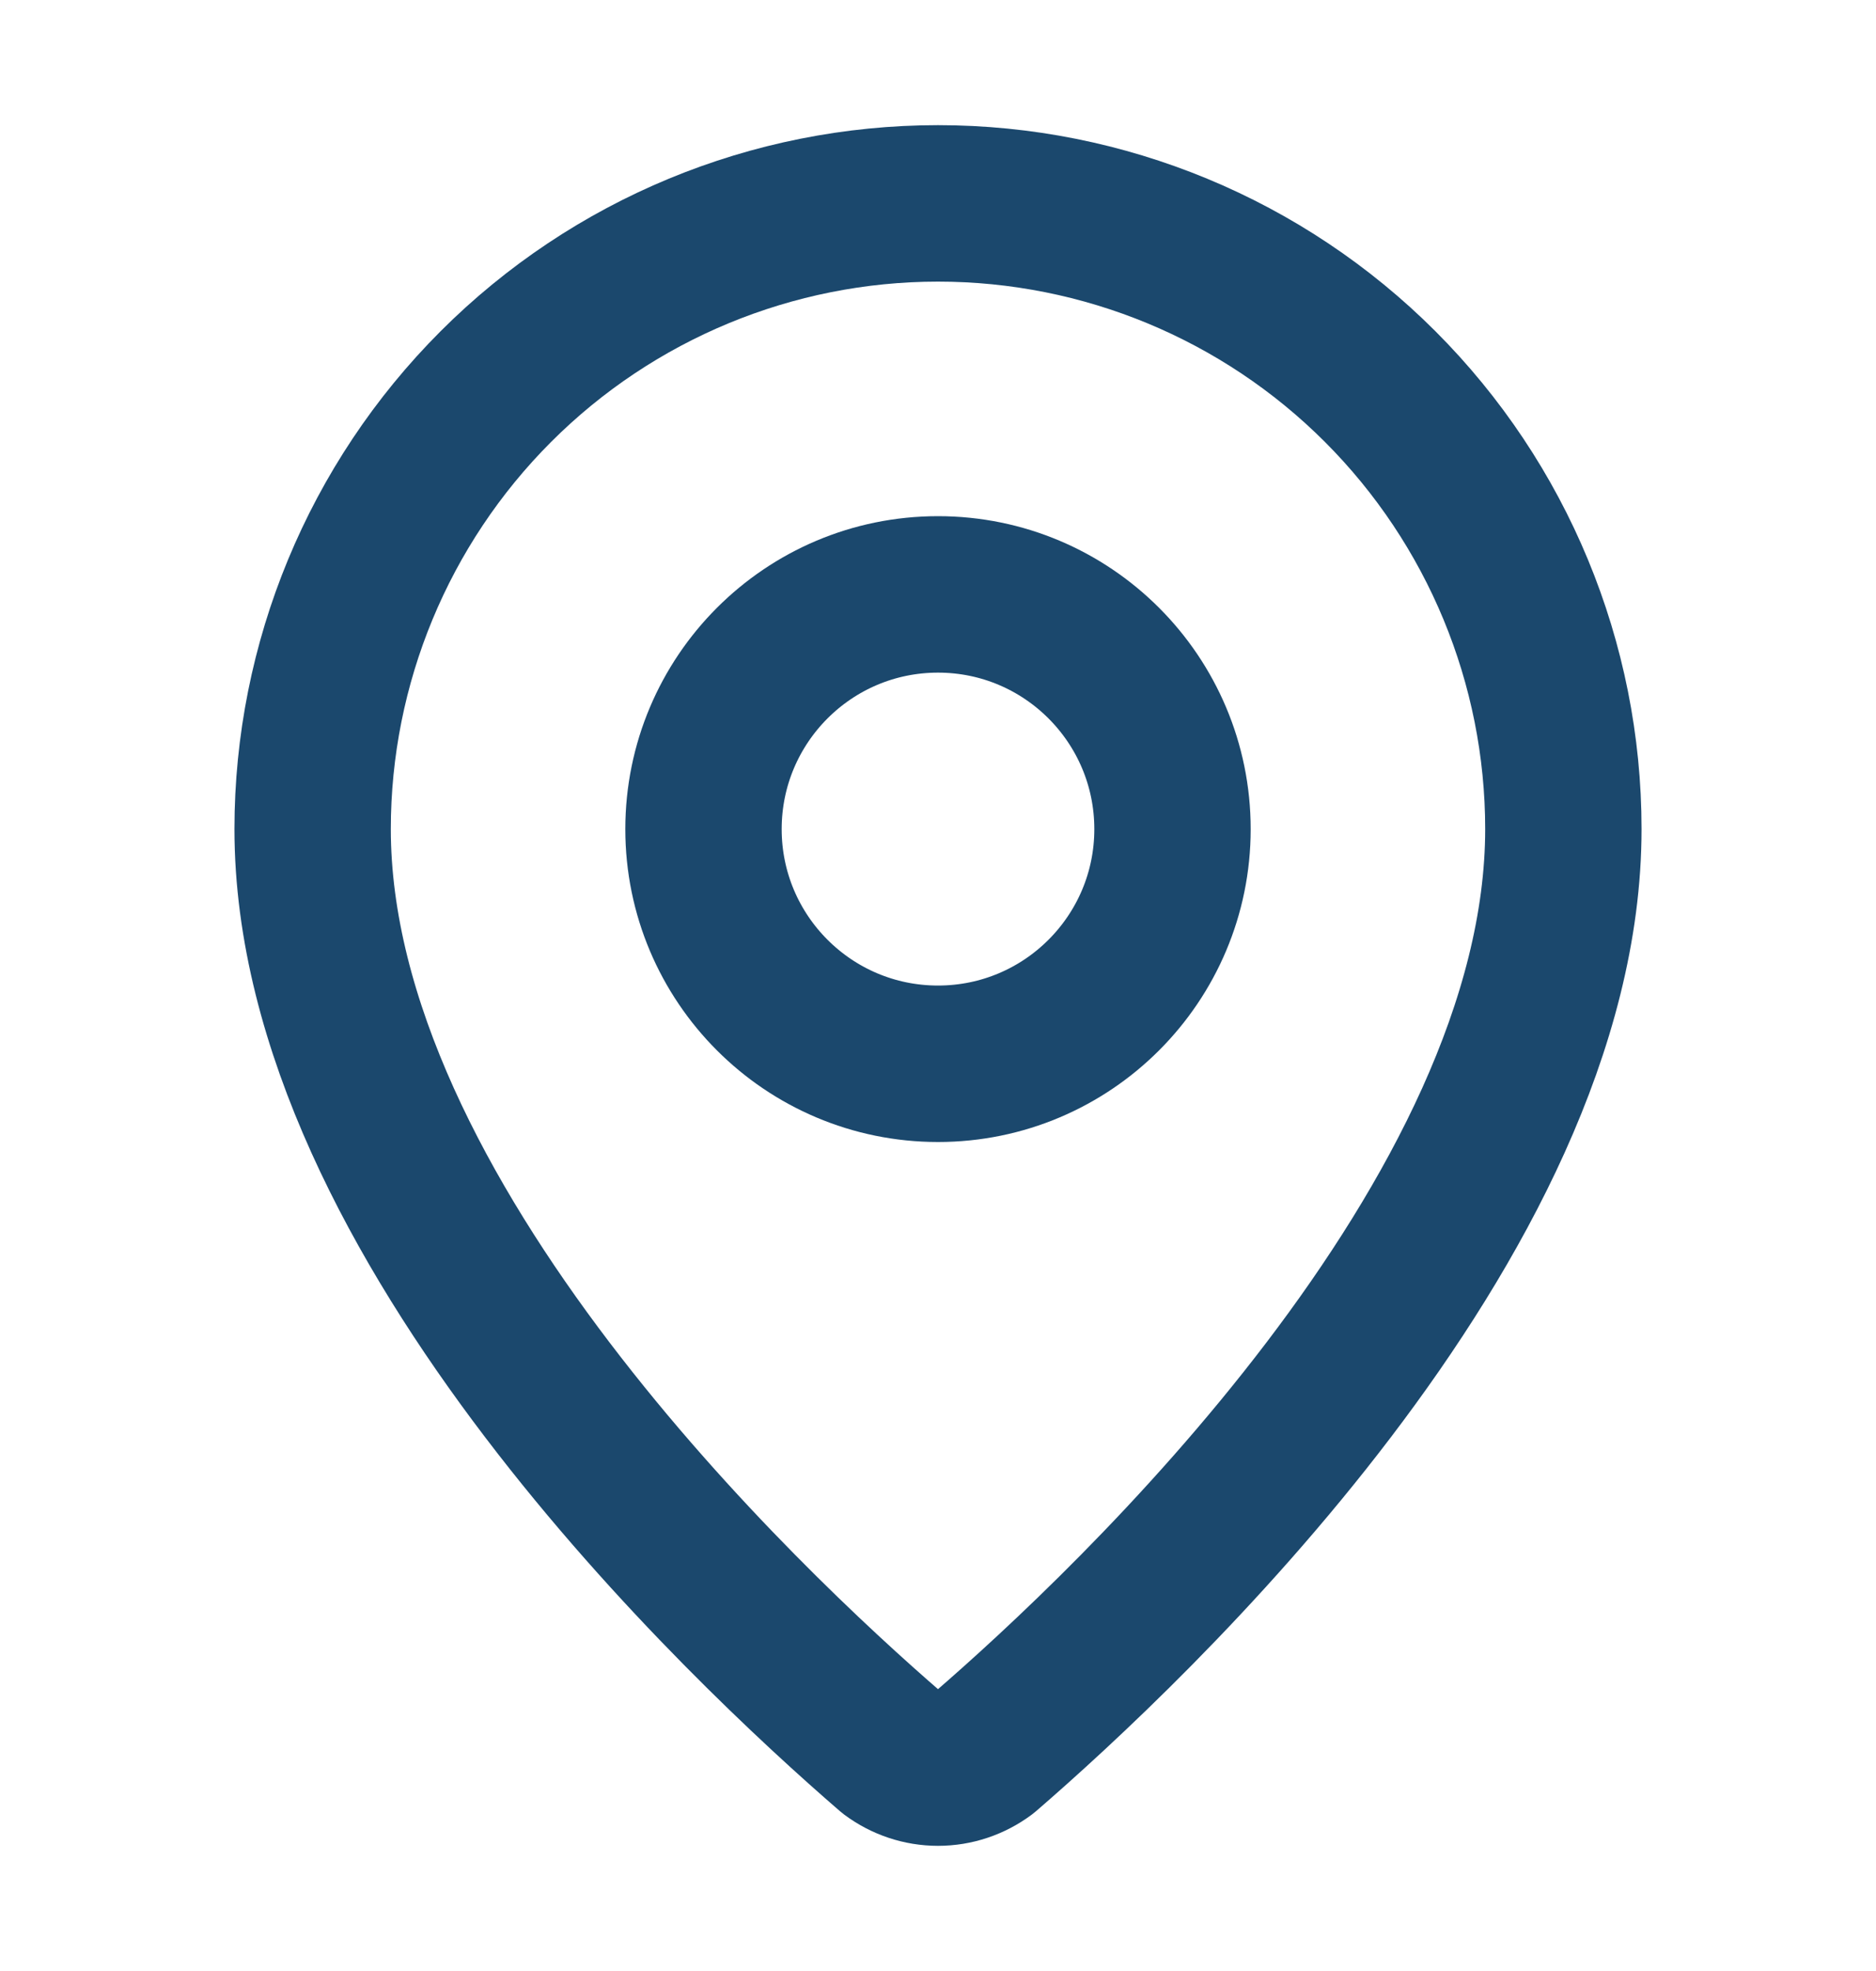
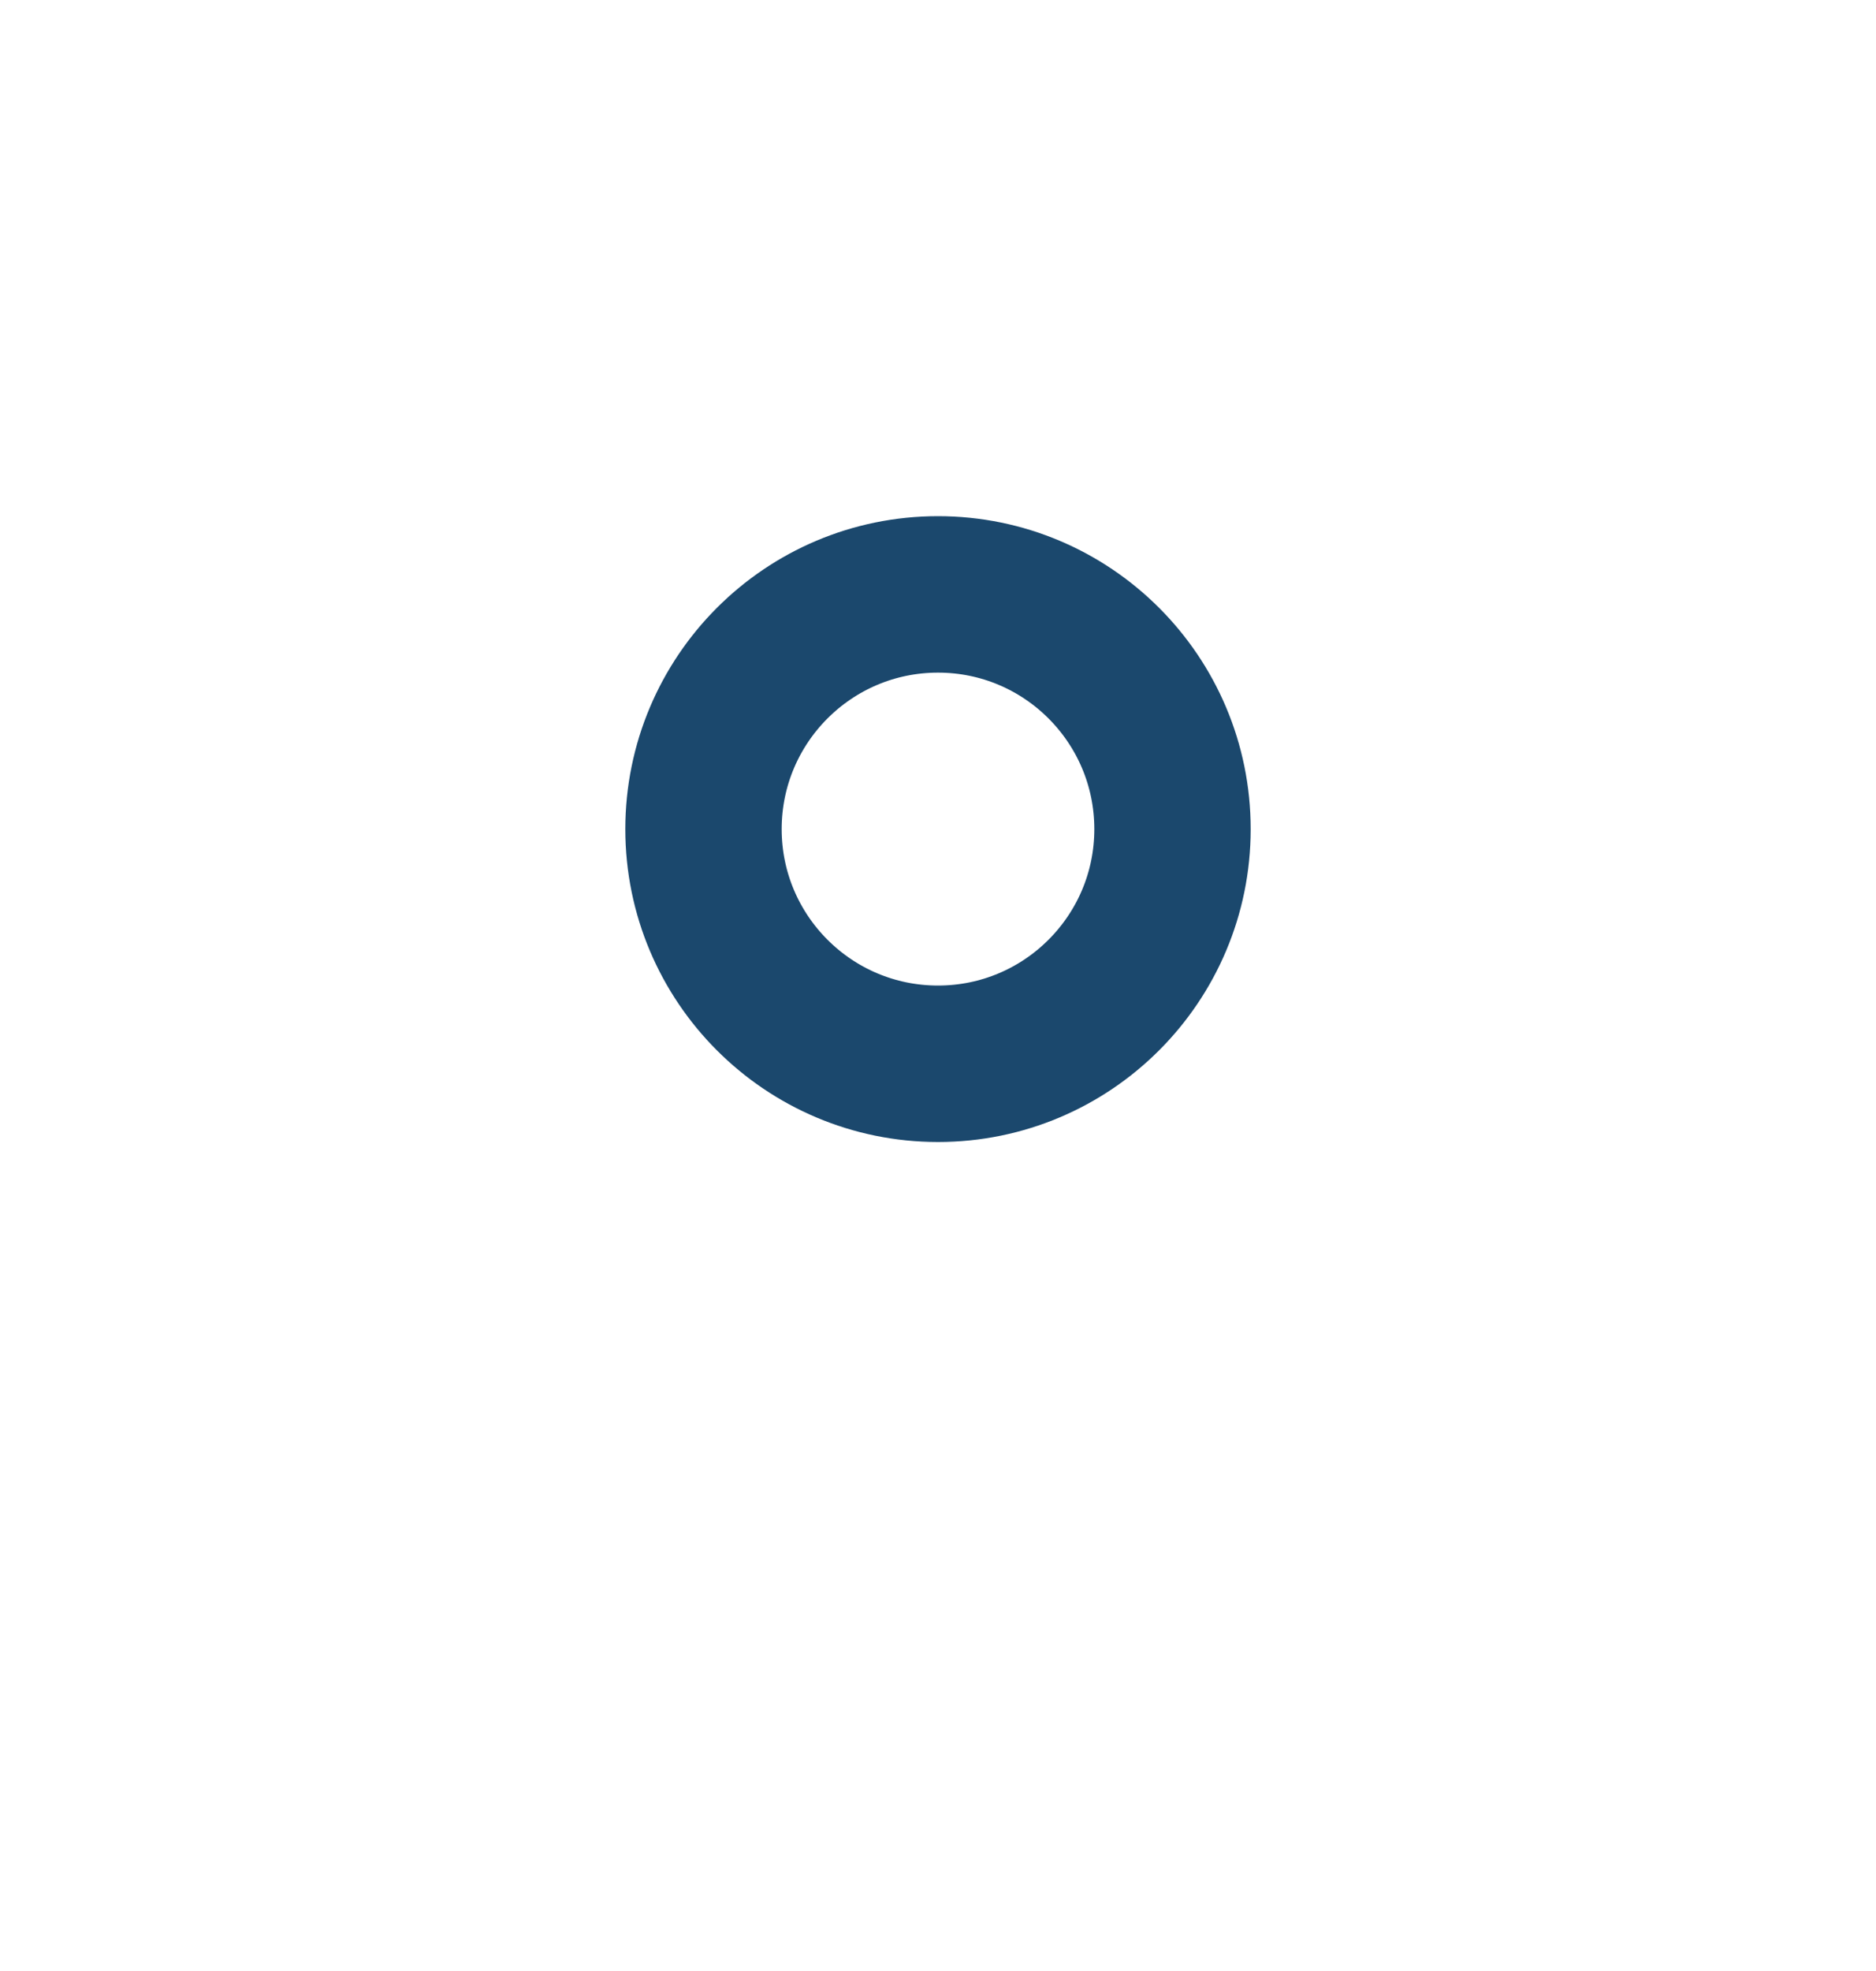
<svg xmlns="http://www.w3.org/2000/svg" width="20" height="21" viewBox="0 0 20 21" fill="none">
-   <path d="M16.667 8.833C16.667 12.994 12.051 17.327 10.501 18.666C10.356 18.774 10.181 18.833 10 18.833C9.819 18.833 9.644 18.774 9.499 18.666C7.949 17.327 3.333 12.994 3.333 8.833C3.333 7.065 4.036 5.369 5.286 4.119C6.536 2.869 8.232 2.167 10 2.167C11.768 2.167 13.464 2.869 14.714 4.119C15.964 5.369 16.667 7.065 16.667 8.833Z" stroke="#1B486D" stroke-width="1.667" stroke-linecap="round" stroke-linejoin="round" />
  <path d="M10 11.334C11.381 11.334 12.5 10.214 12.5 8.834C12.5 7.453 11.381 6.333 10 6.333C8.619 6.333 7.5 7.453 7.5 8.834C7.5 10.214 8.619 11.334 10 11.334Z" stroke="#1B486D" stroke-width="1.667" stroke-linecap="round" stroke-linejoin="round" />
</svg>